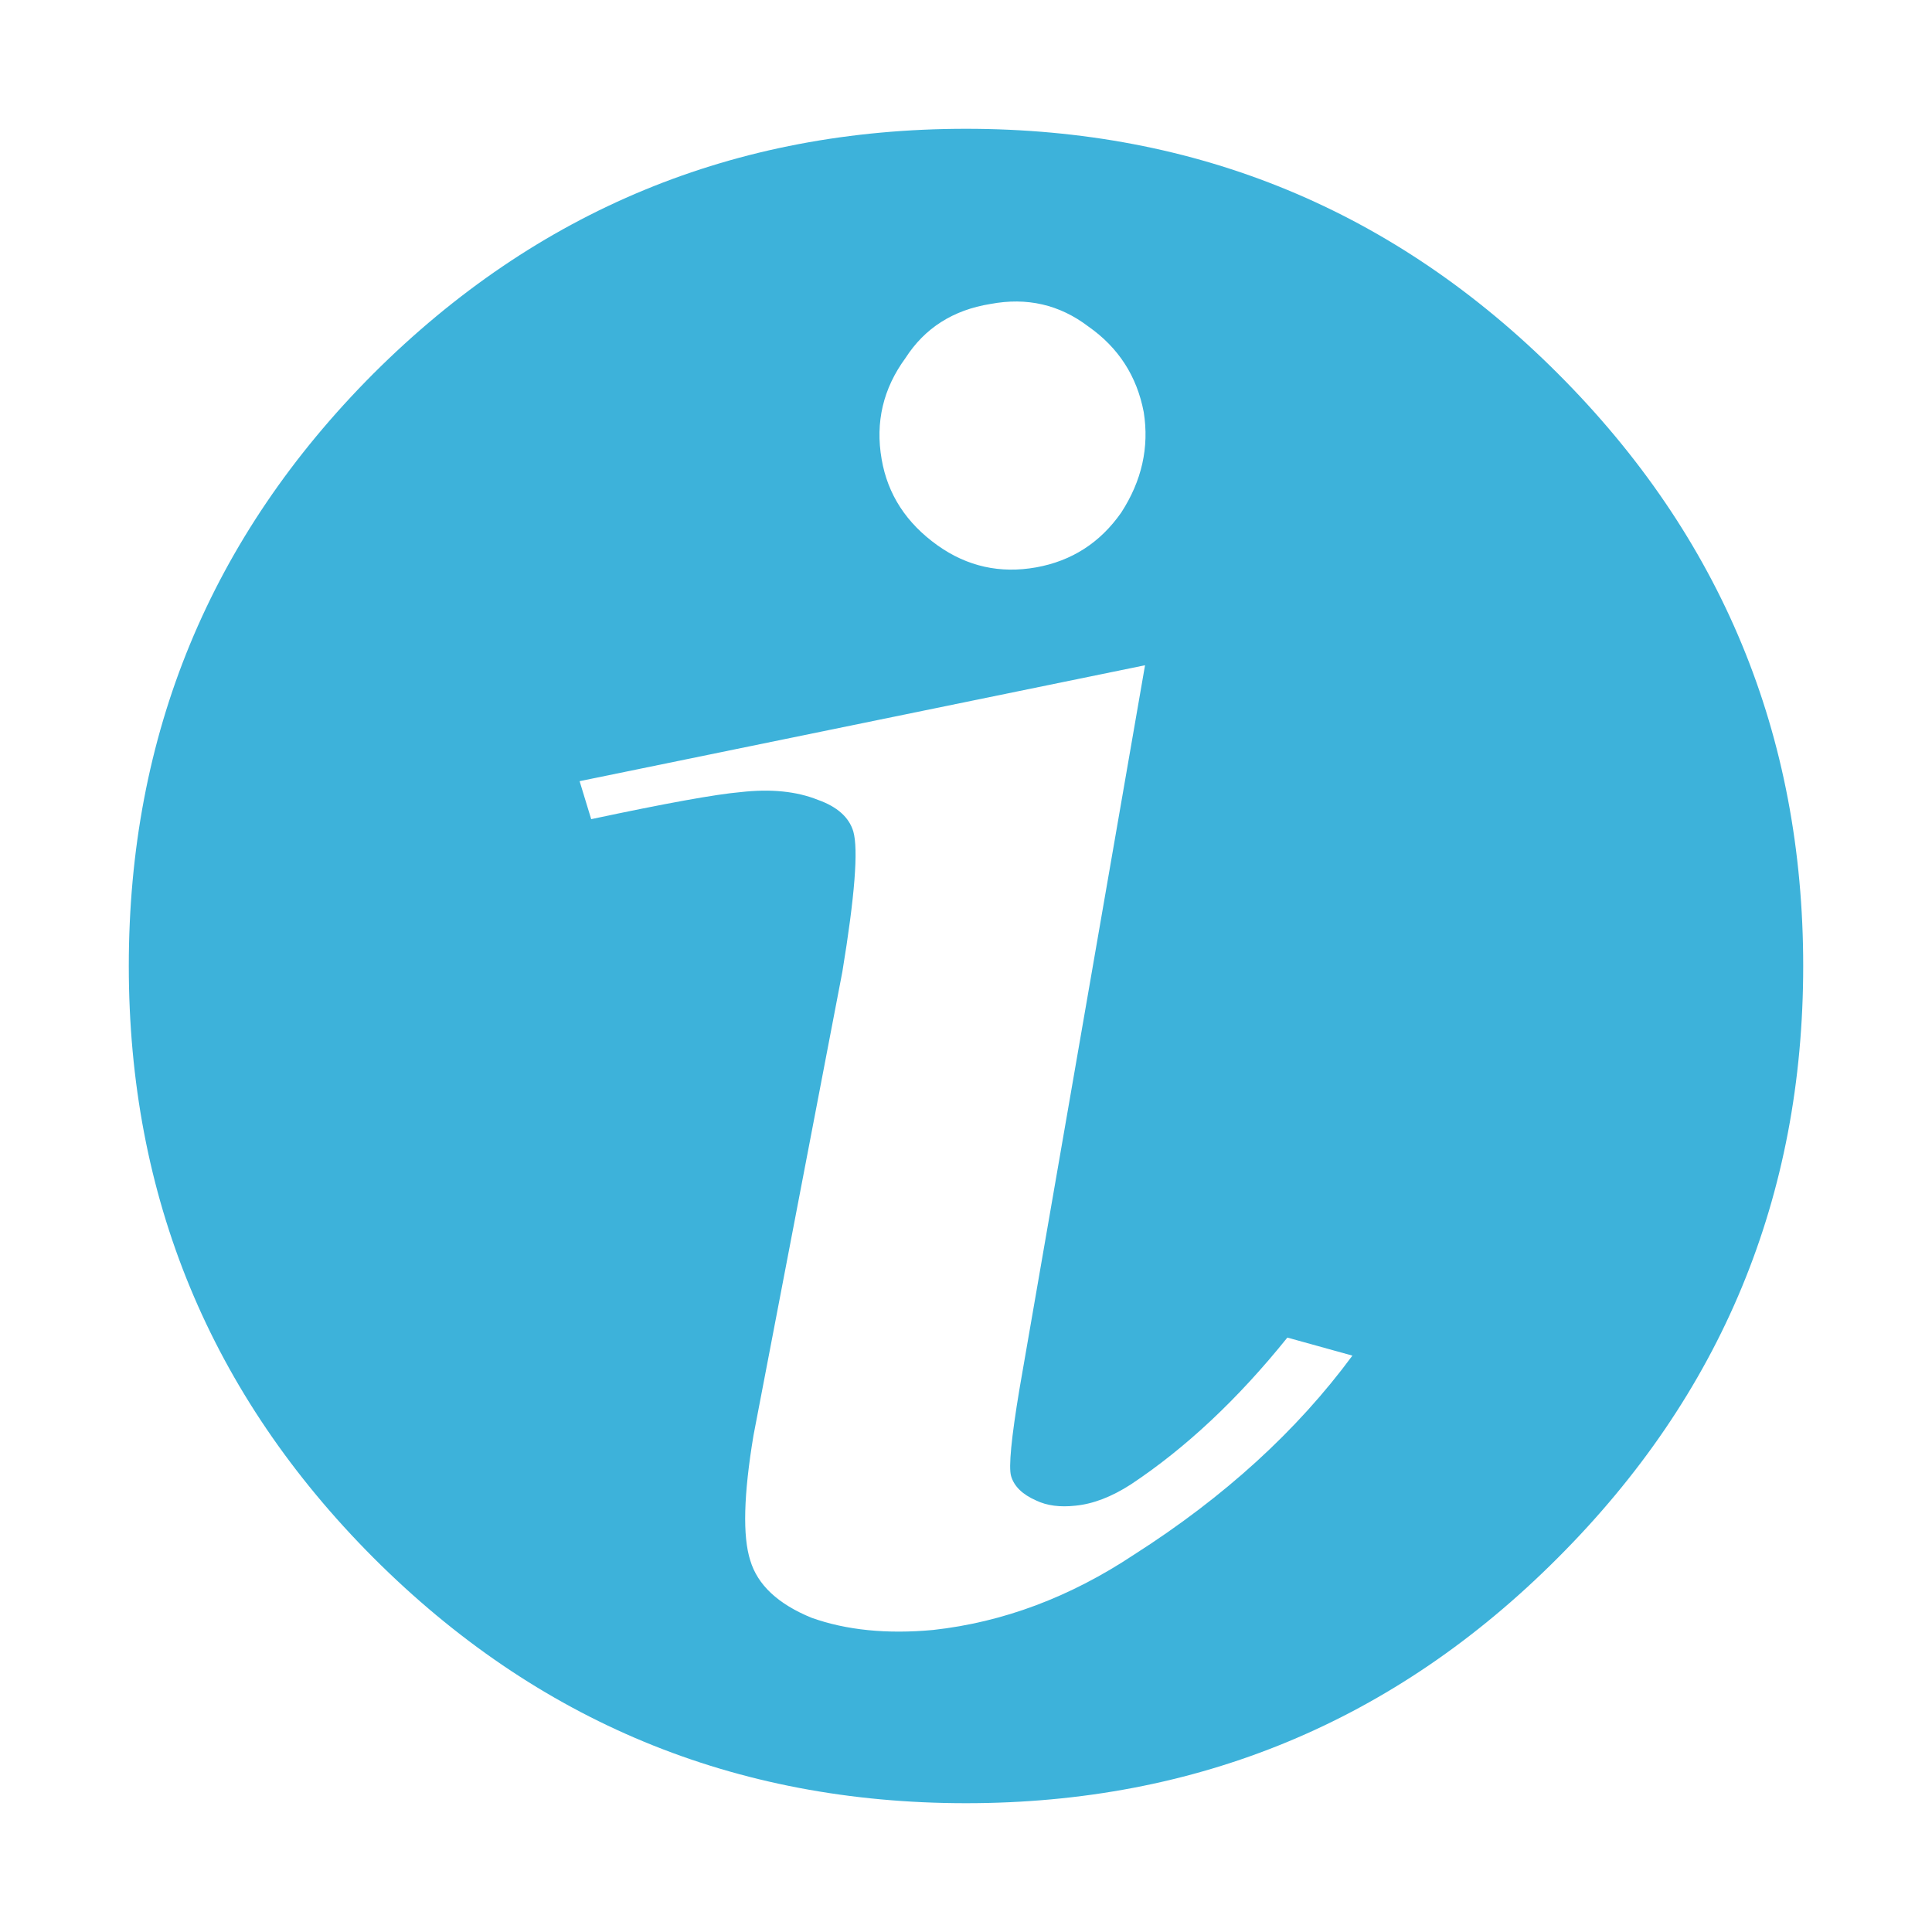
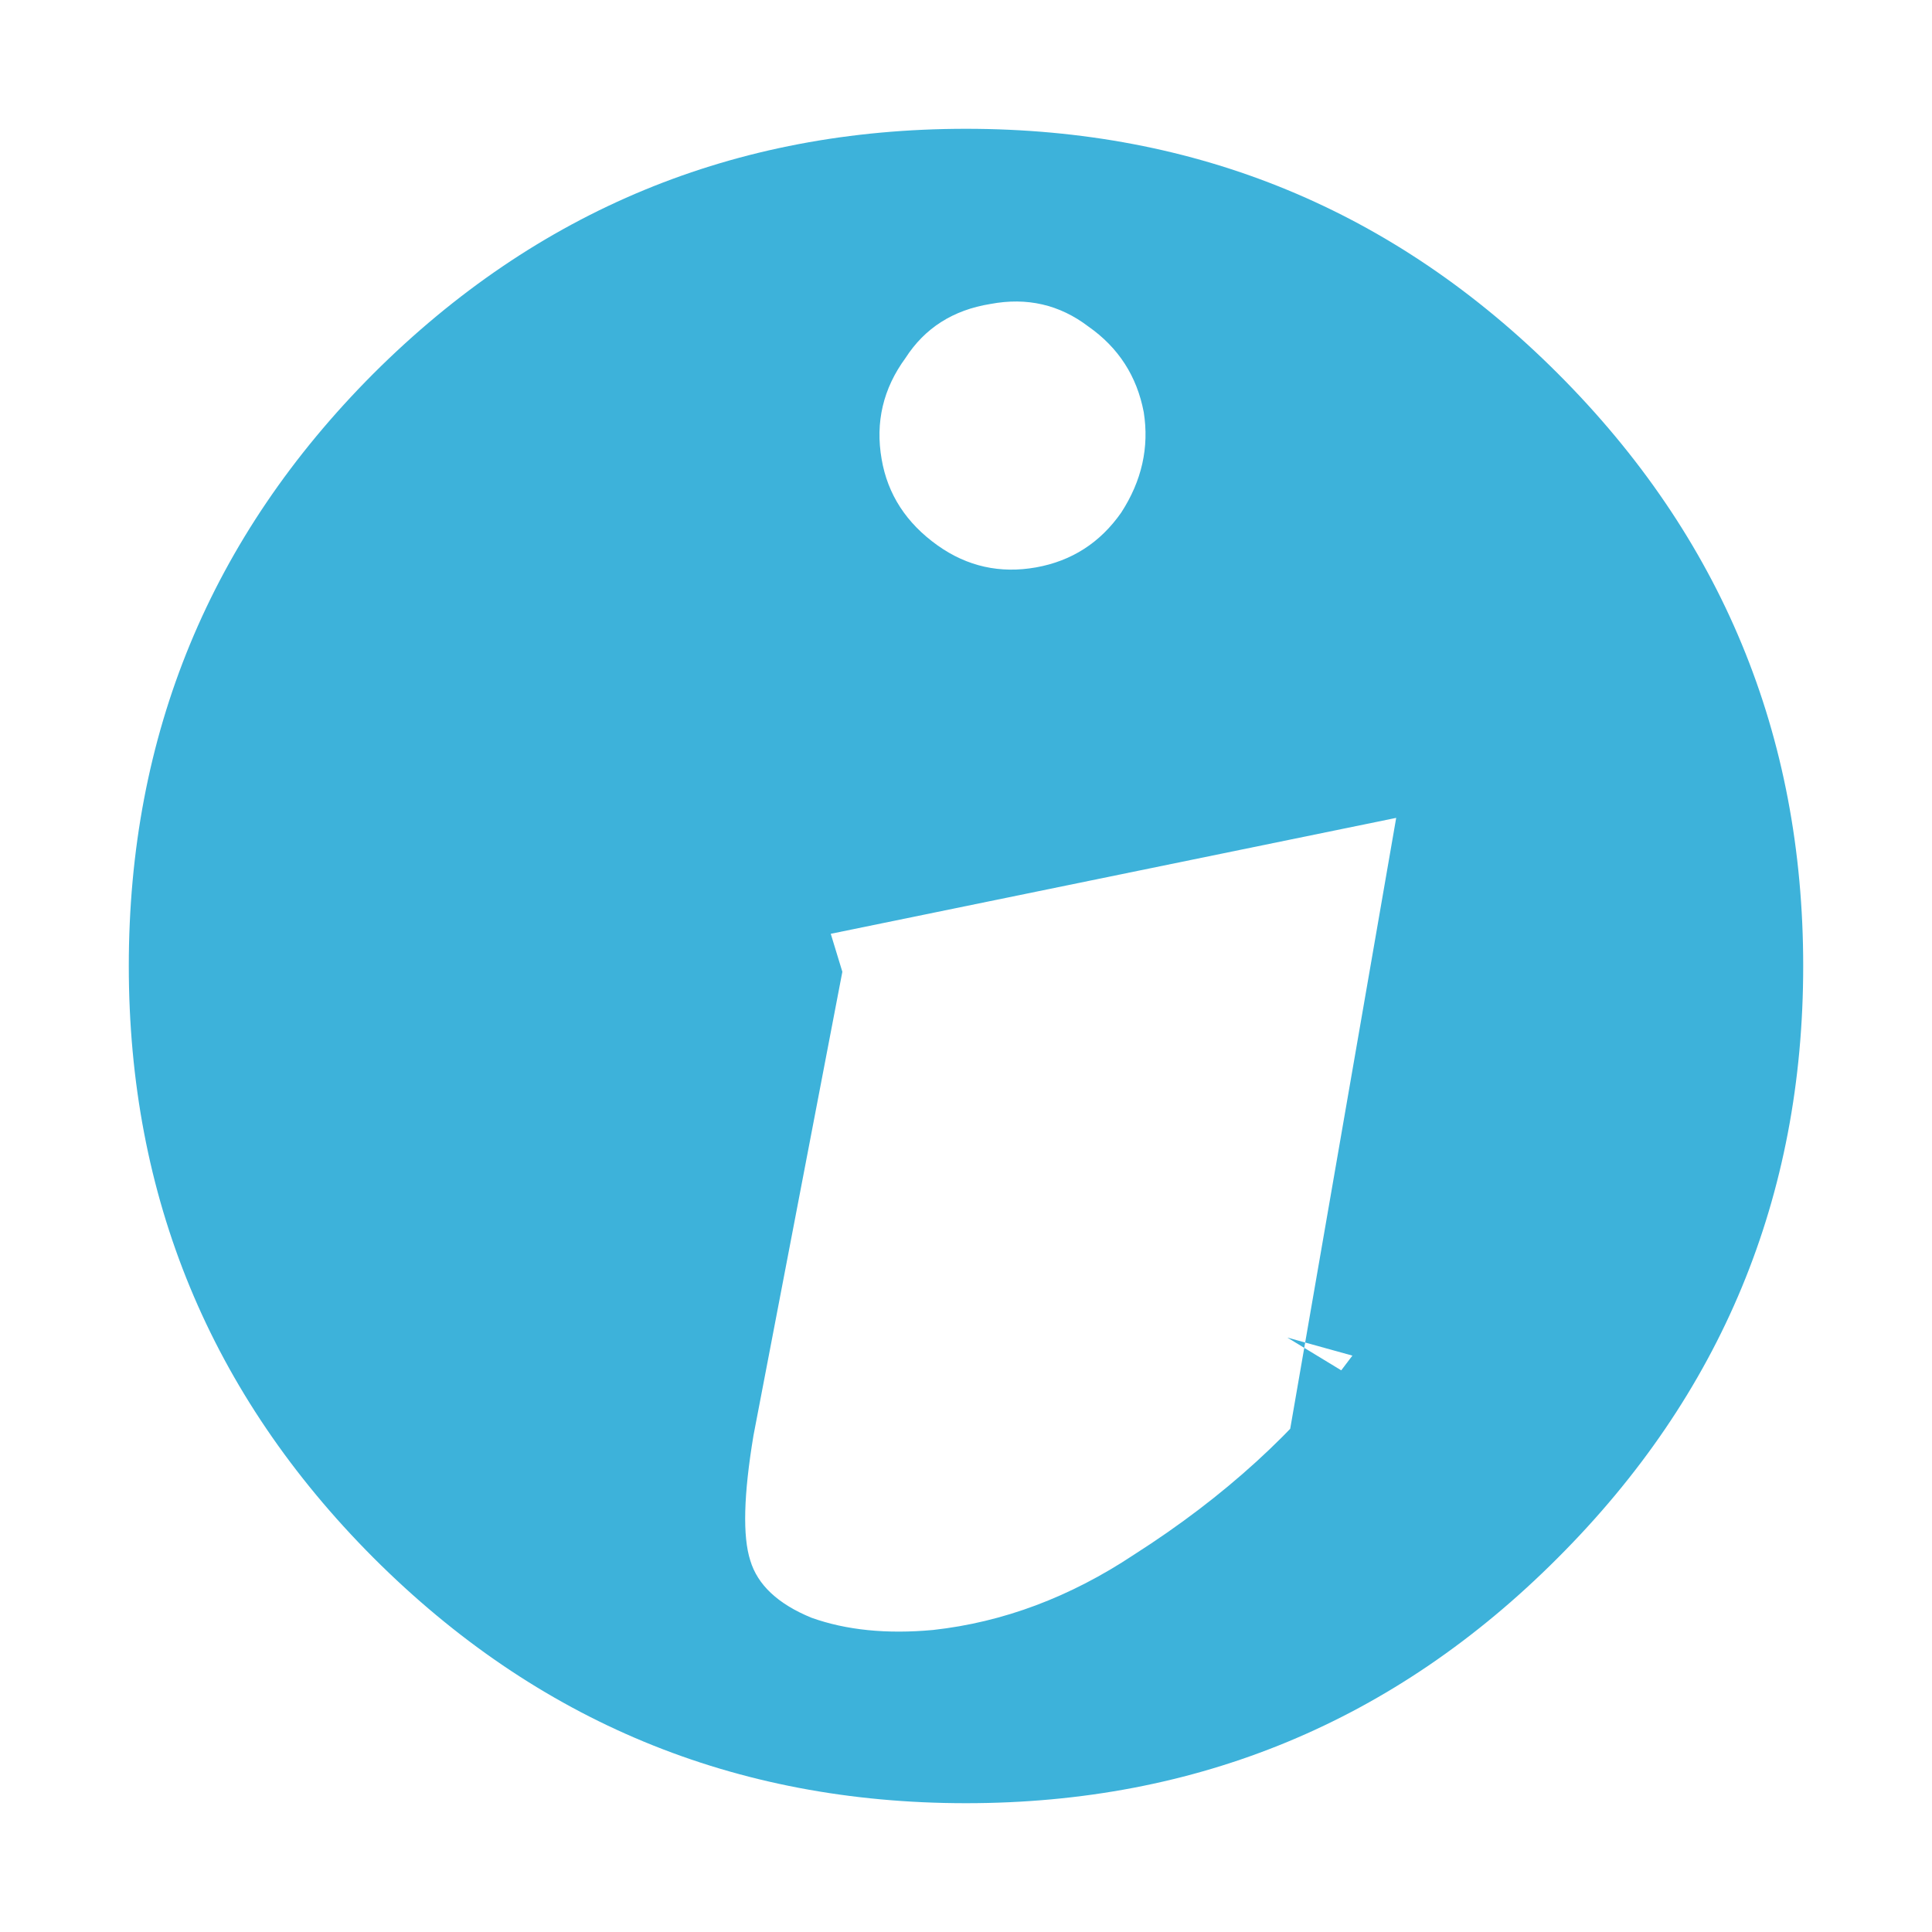
<svg xmlns="http://www.w3.org/2000/svg" version="1.1" baseProfile="tiny" width="30" height="30">
  <g transform="matrix(0.01 0 0 0.01 15 15)" stroke-linecap="round" stroke-linejoin="round">
-     <path fill="#3DB2DA" d="M190-993q70 49 86 133 13 82-35 156-49 70-132 85-84 15-153-34-73-52-87-134-15-86 37-157 45-70 132-84 85-16 152 35M1300 0q0-539-381-920-380-380-919-380-539 0-920 380-380 381-380 920 0 538 380 919 381 381 920 381 539 0 919-381 381-381 381-919M499 577l101 28q-129 175-339 309-149 99-312 117-108 10-189-19-78-32-95-89-18-56 5-194l138-720q29-176 17-218-10-33-55-49-50-20-120-12-58 5-232 42l-18-59 878-180-195 1124q-19 114-13 135 7 24 39 38 25 12 61 8 41-4 86-33 128-85 243-228" />
+     <path fill="#3DB2DA" d="M190-993q70 49 86 133 13 82-35 156-49 70-132 85-84 15-153-34-73-52-87-134-15-86 37-157 45-70 132-84 85-16 152 35M1300 0q0-539-381-920-380-380-919-380-539 0-920 380-380 381-380 920 0 538 380 919 381 381 920 381 539 0 919-381 381-381 381-919M499 577l101 28q-129 175-339 309-149 99-312 117-108 10-189-19-78-32-95-89-18-56 5-194l138-720l-18-59 878-180-195 1124q-19 114-13 135 7 24 39 38 25 12 61 8 41-4 86-33 128-85 243-228" />
  </g>
</svg>